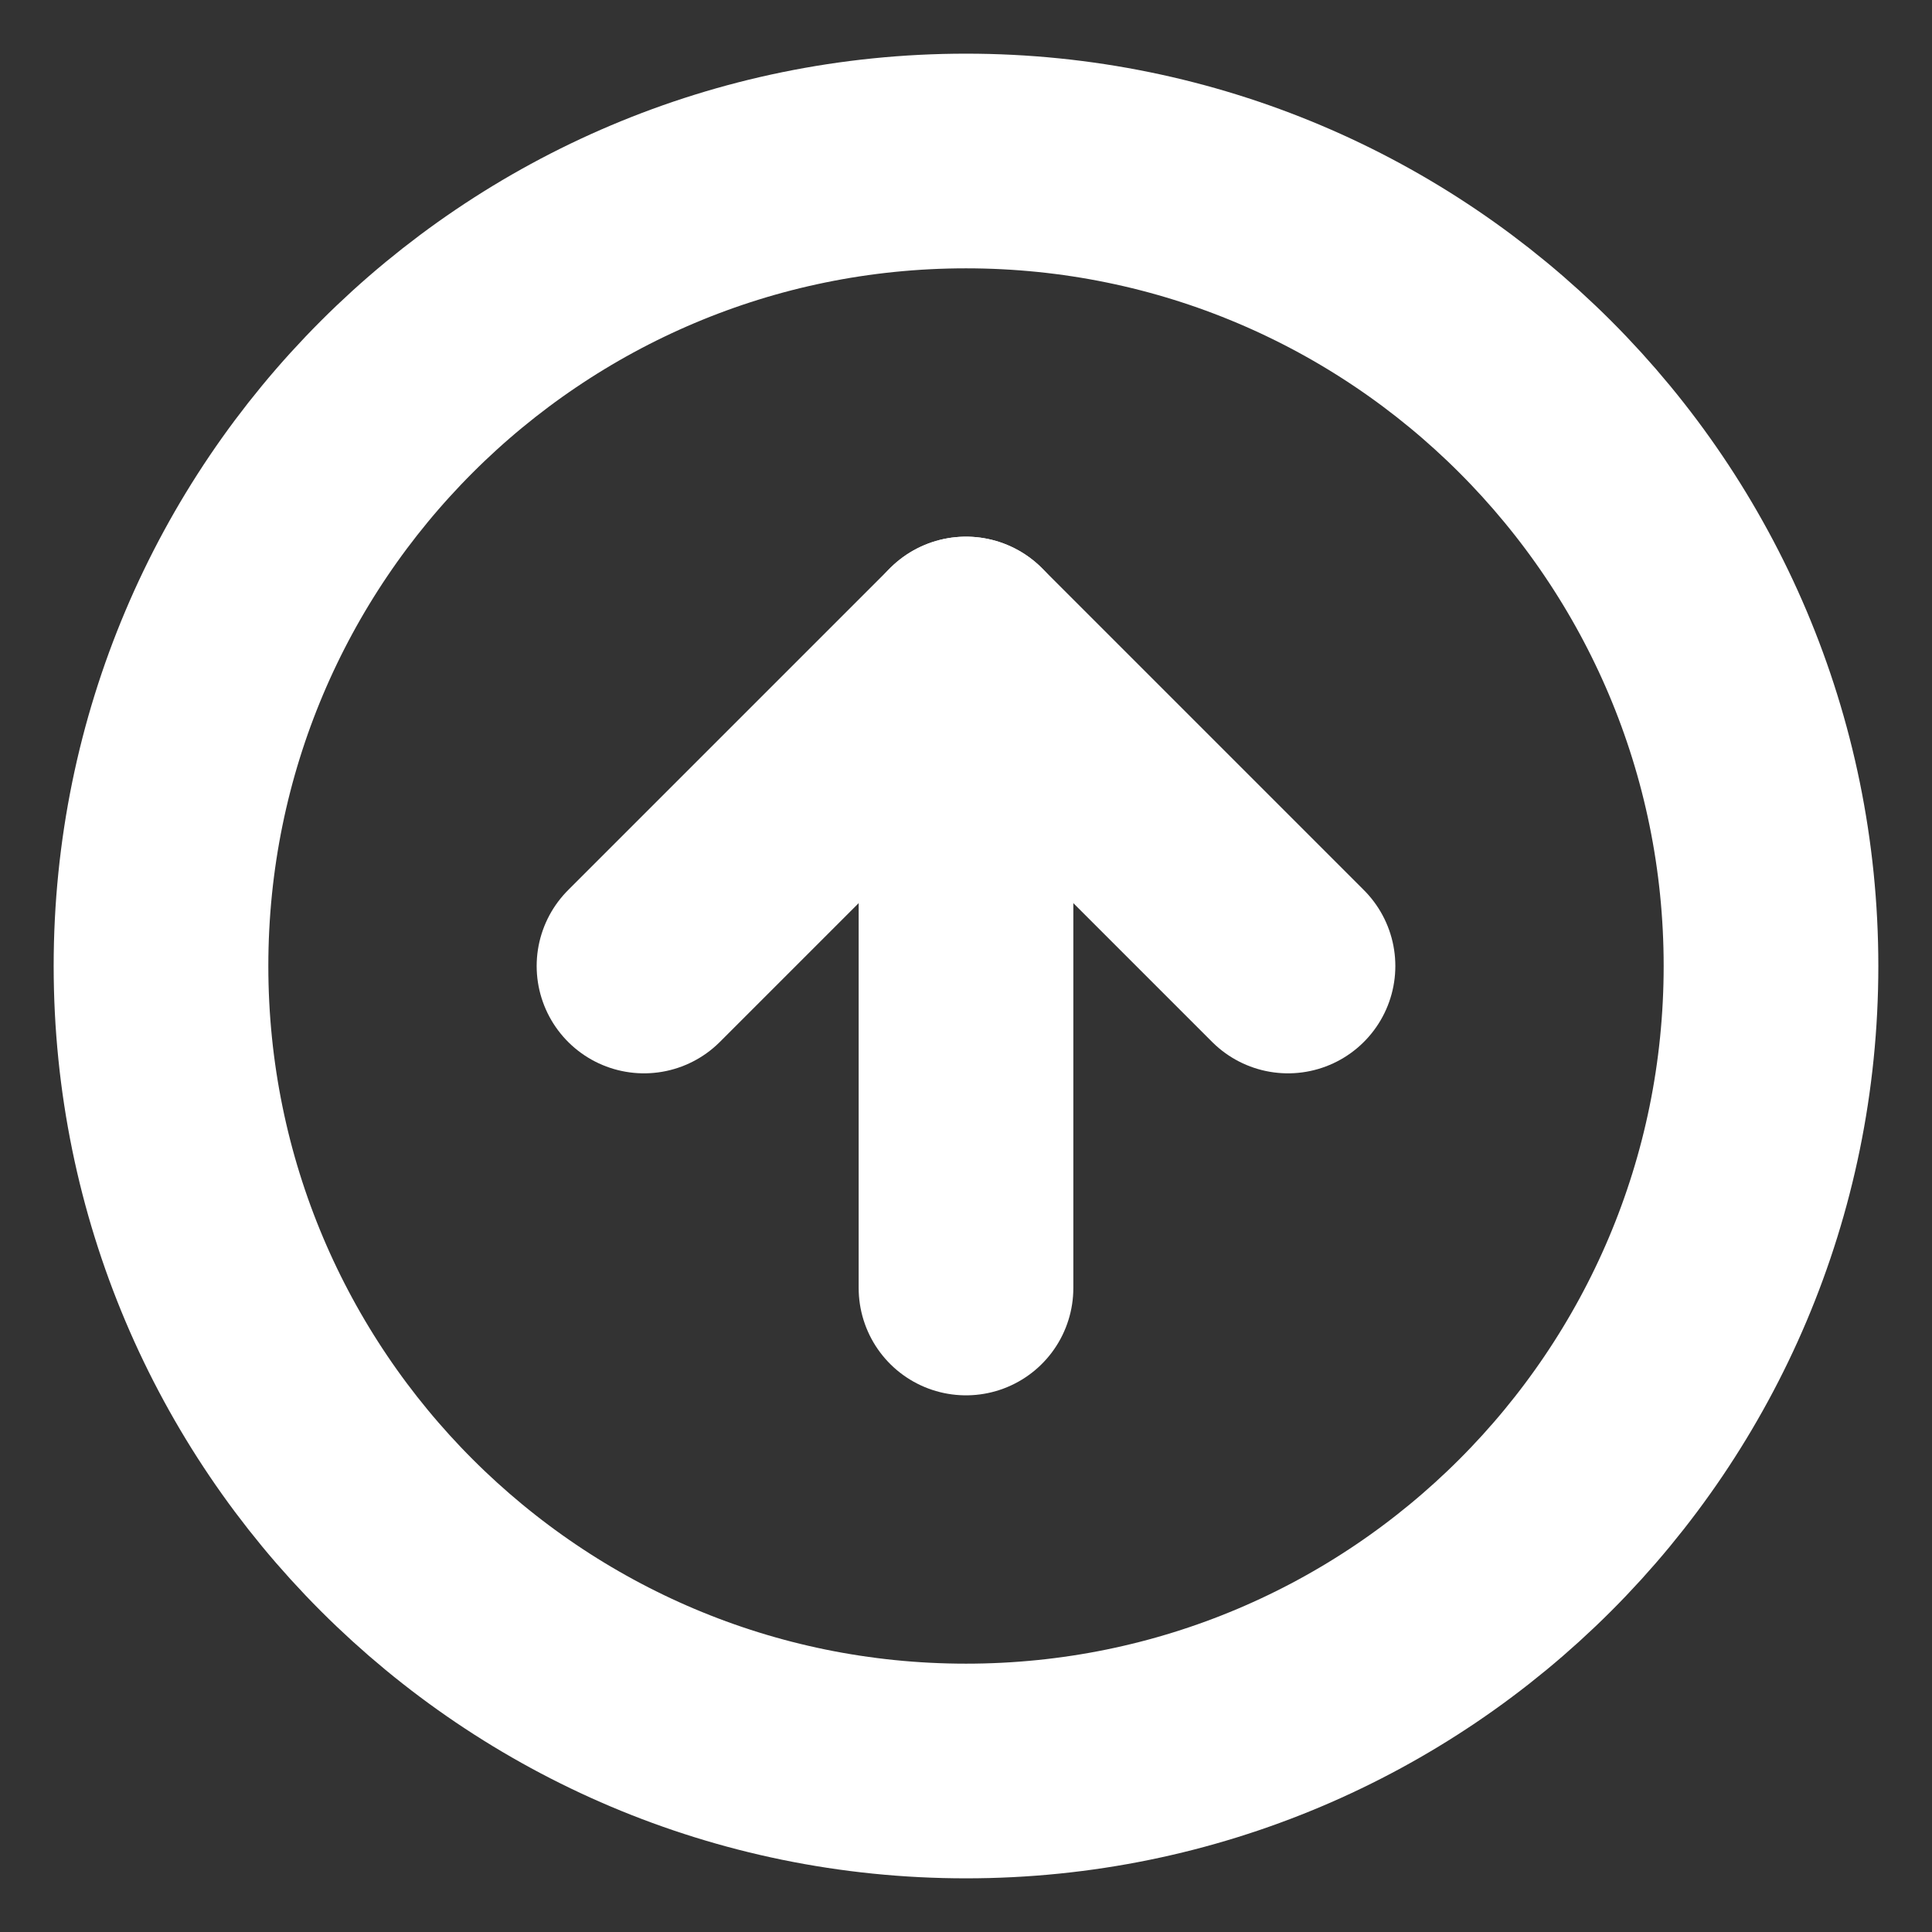
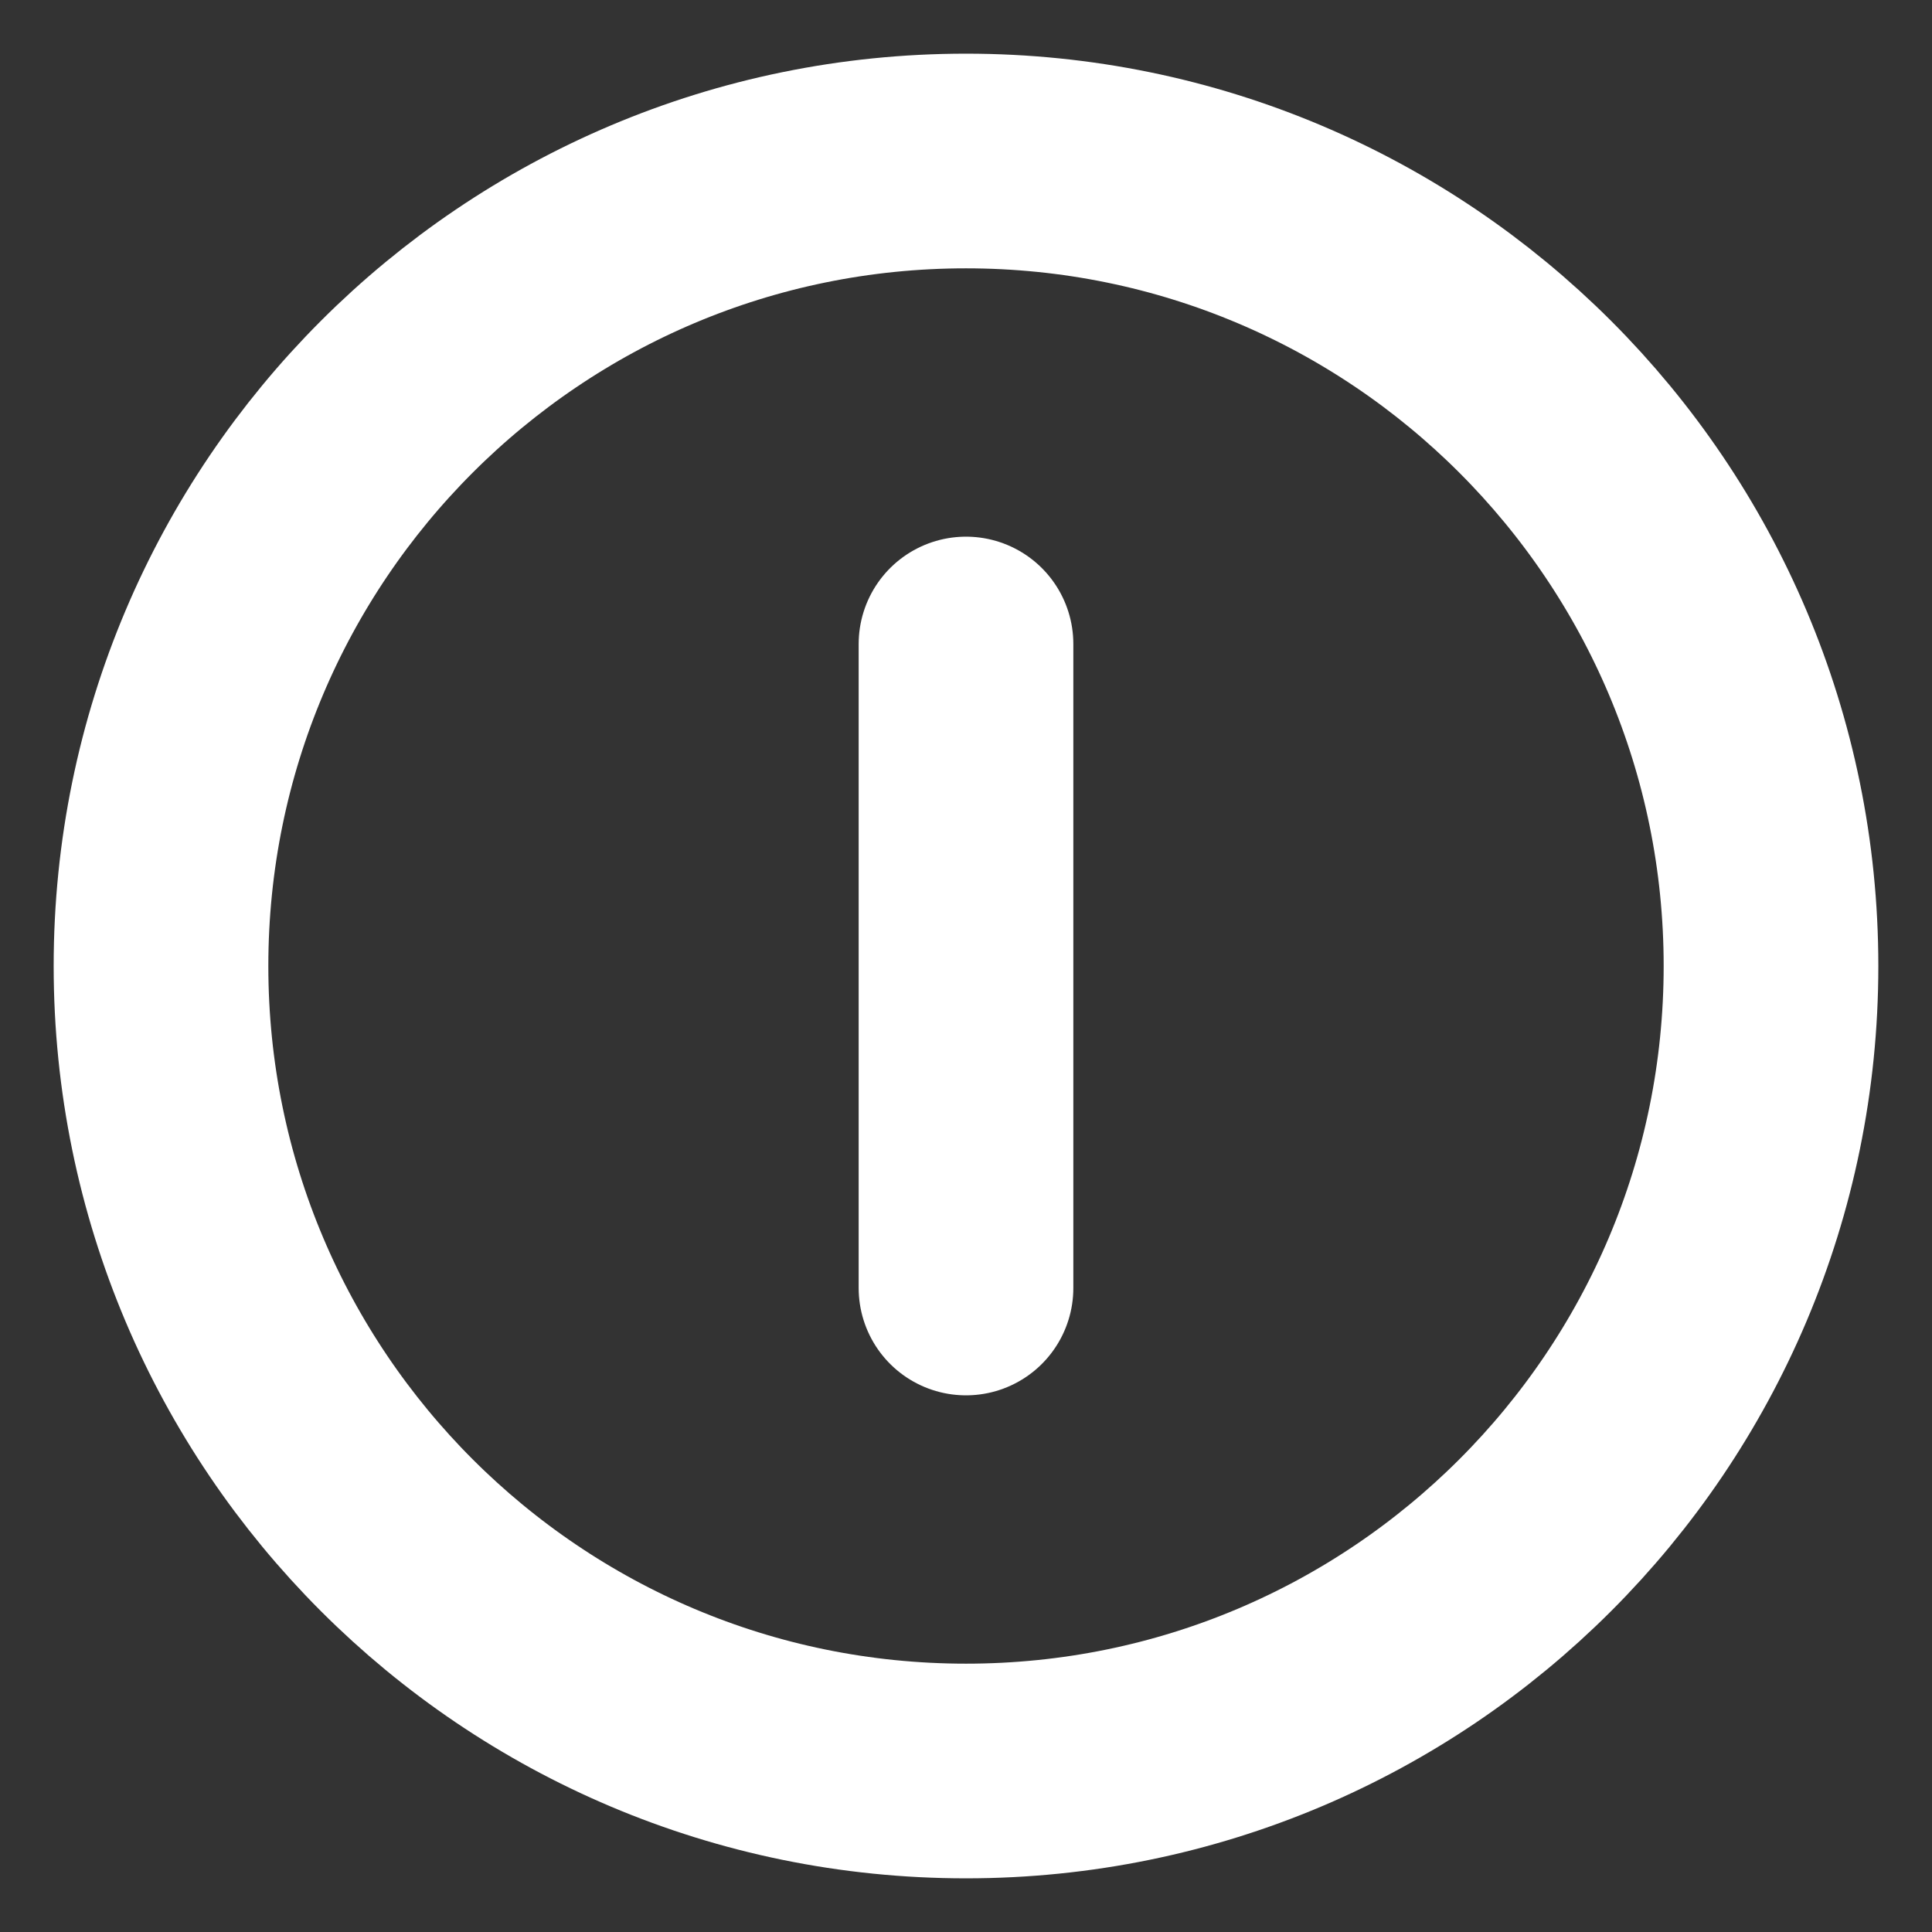
<svg xmlns="http://www.w3.org/2000/svg" width="18" height="18" viewBox="0 0 18 18" fill="none">
  <rect x="0" y="0" width="18" height="18" fill="#333333" stroke="none" />
  <g clip-path="url(#clip0_77_32)">
    <path d="M9 16.5C13.142 16.5 16.5 13.142 16.5 9C16.5 4.858 13.142 1.5 9 1.5C4.858 1.5 1.5 4.858 1.5 9C1.5 13.142 4.858 16.5 9 16.5Z" stroke="#ffffff" stroke-width="2" stroke-linecap="round" stroke-linejoin="round" />
-     <path d="M12 9L9 6L6 9" stroke="#ffffff" stroke-width="2" stroke-linecap="round" stroke-linejoin="round" />
    <path d="M9 12V6" stroke="#ffffff" stroke-width="2" stroke-linecap="round" stroke-linejoin="round" />
  </g>
  <defs>
    <clipPath id="clip0_77_32">
      <rect width="18" height="18" fill="white" />
    </clipPath>
  </defs>
</svg>